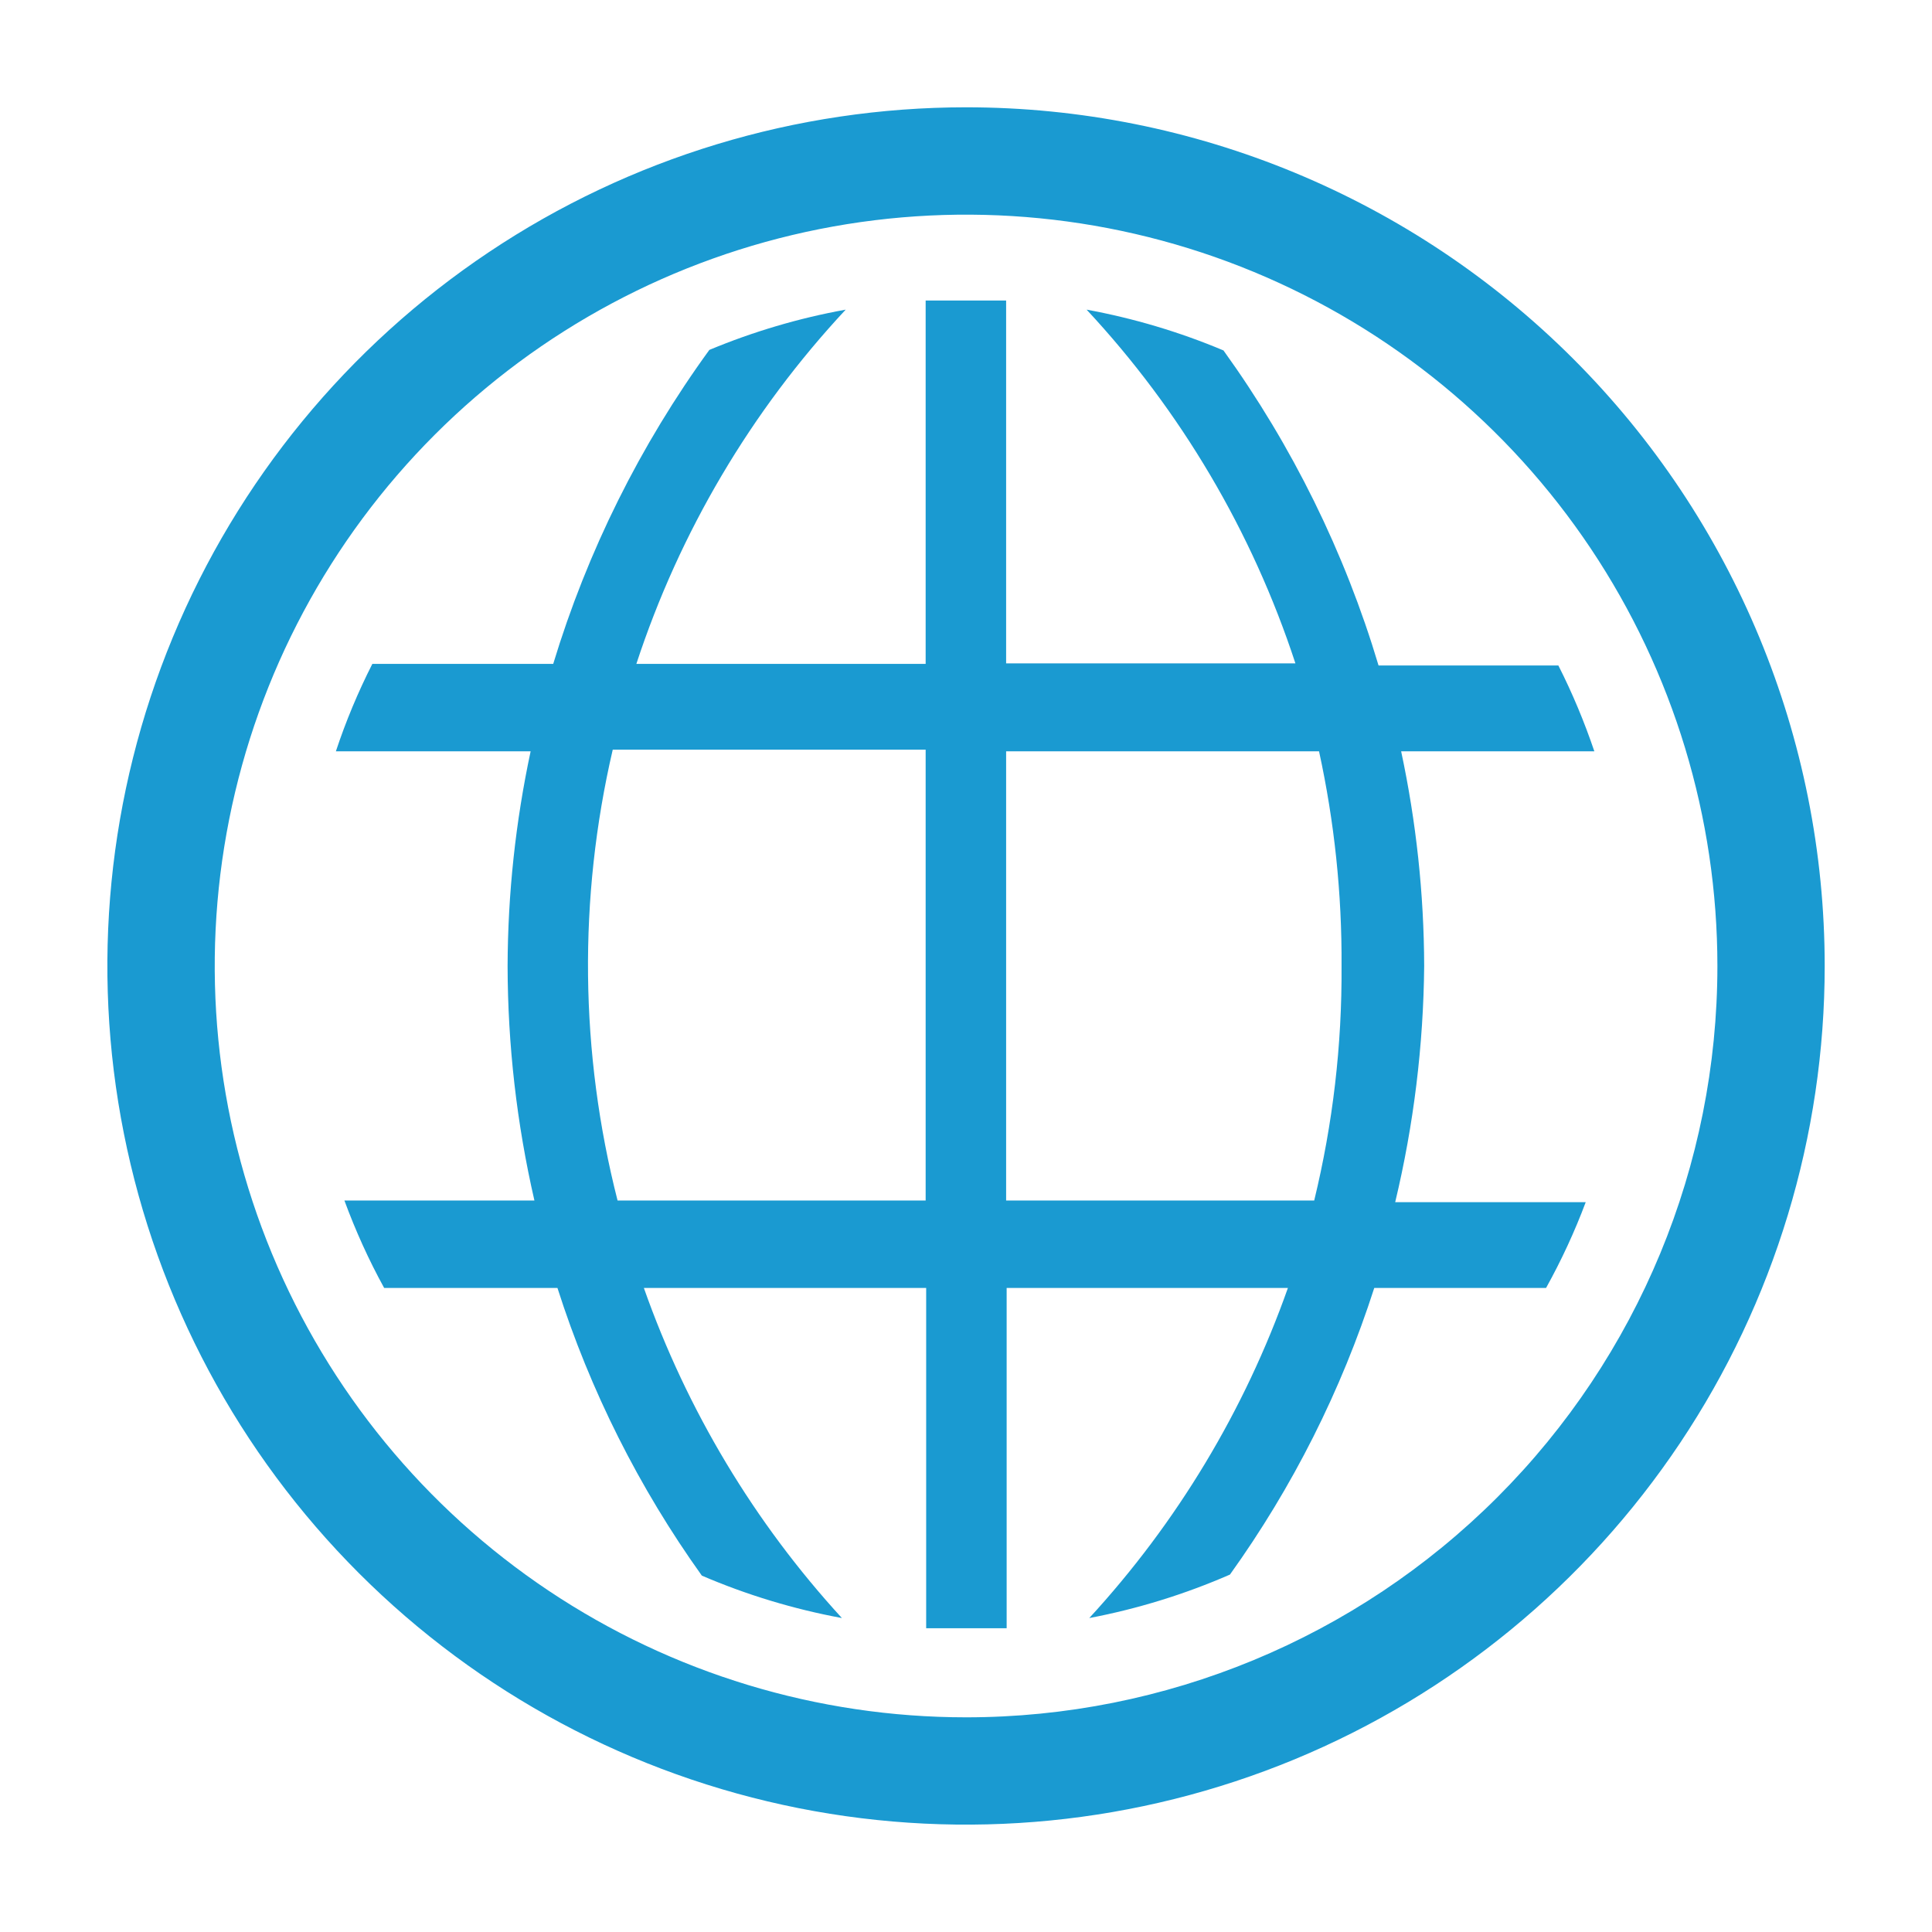
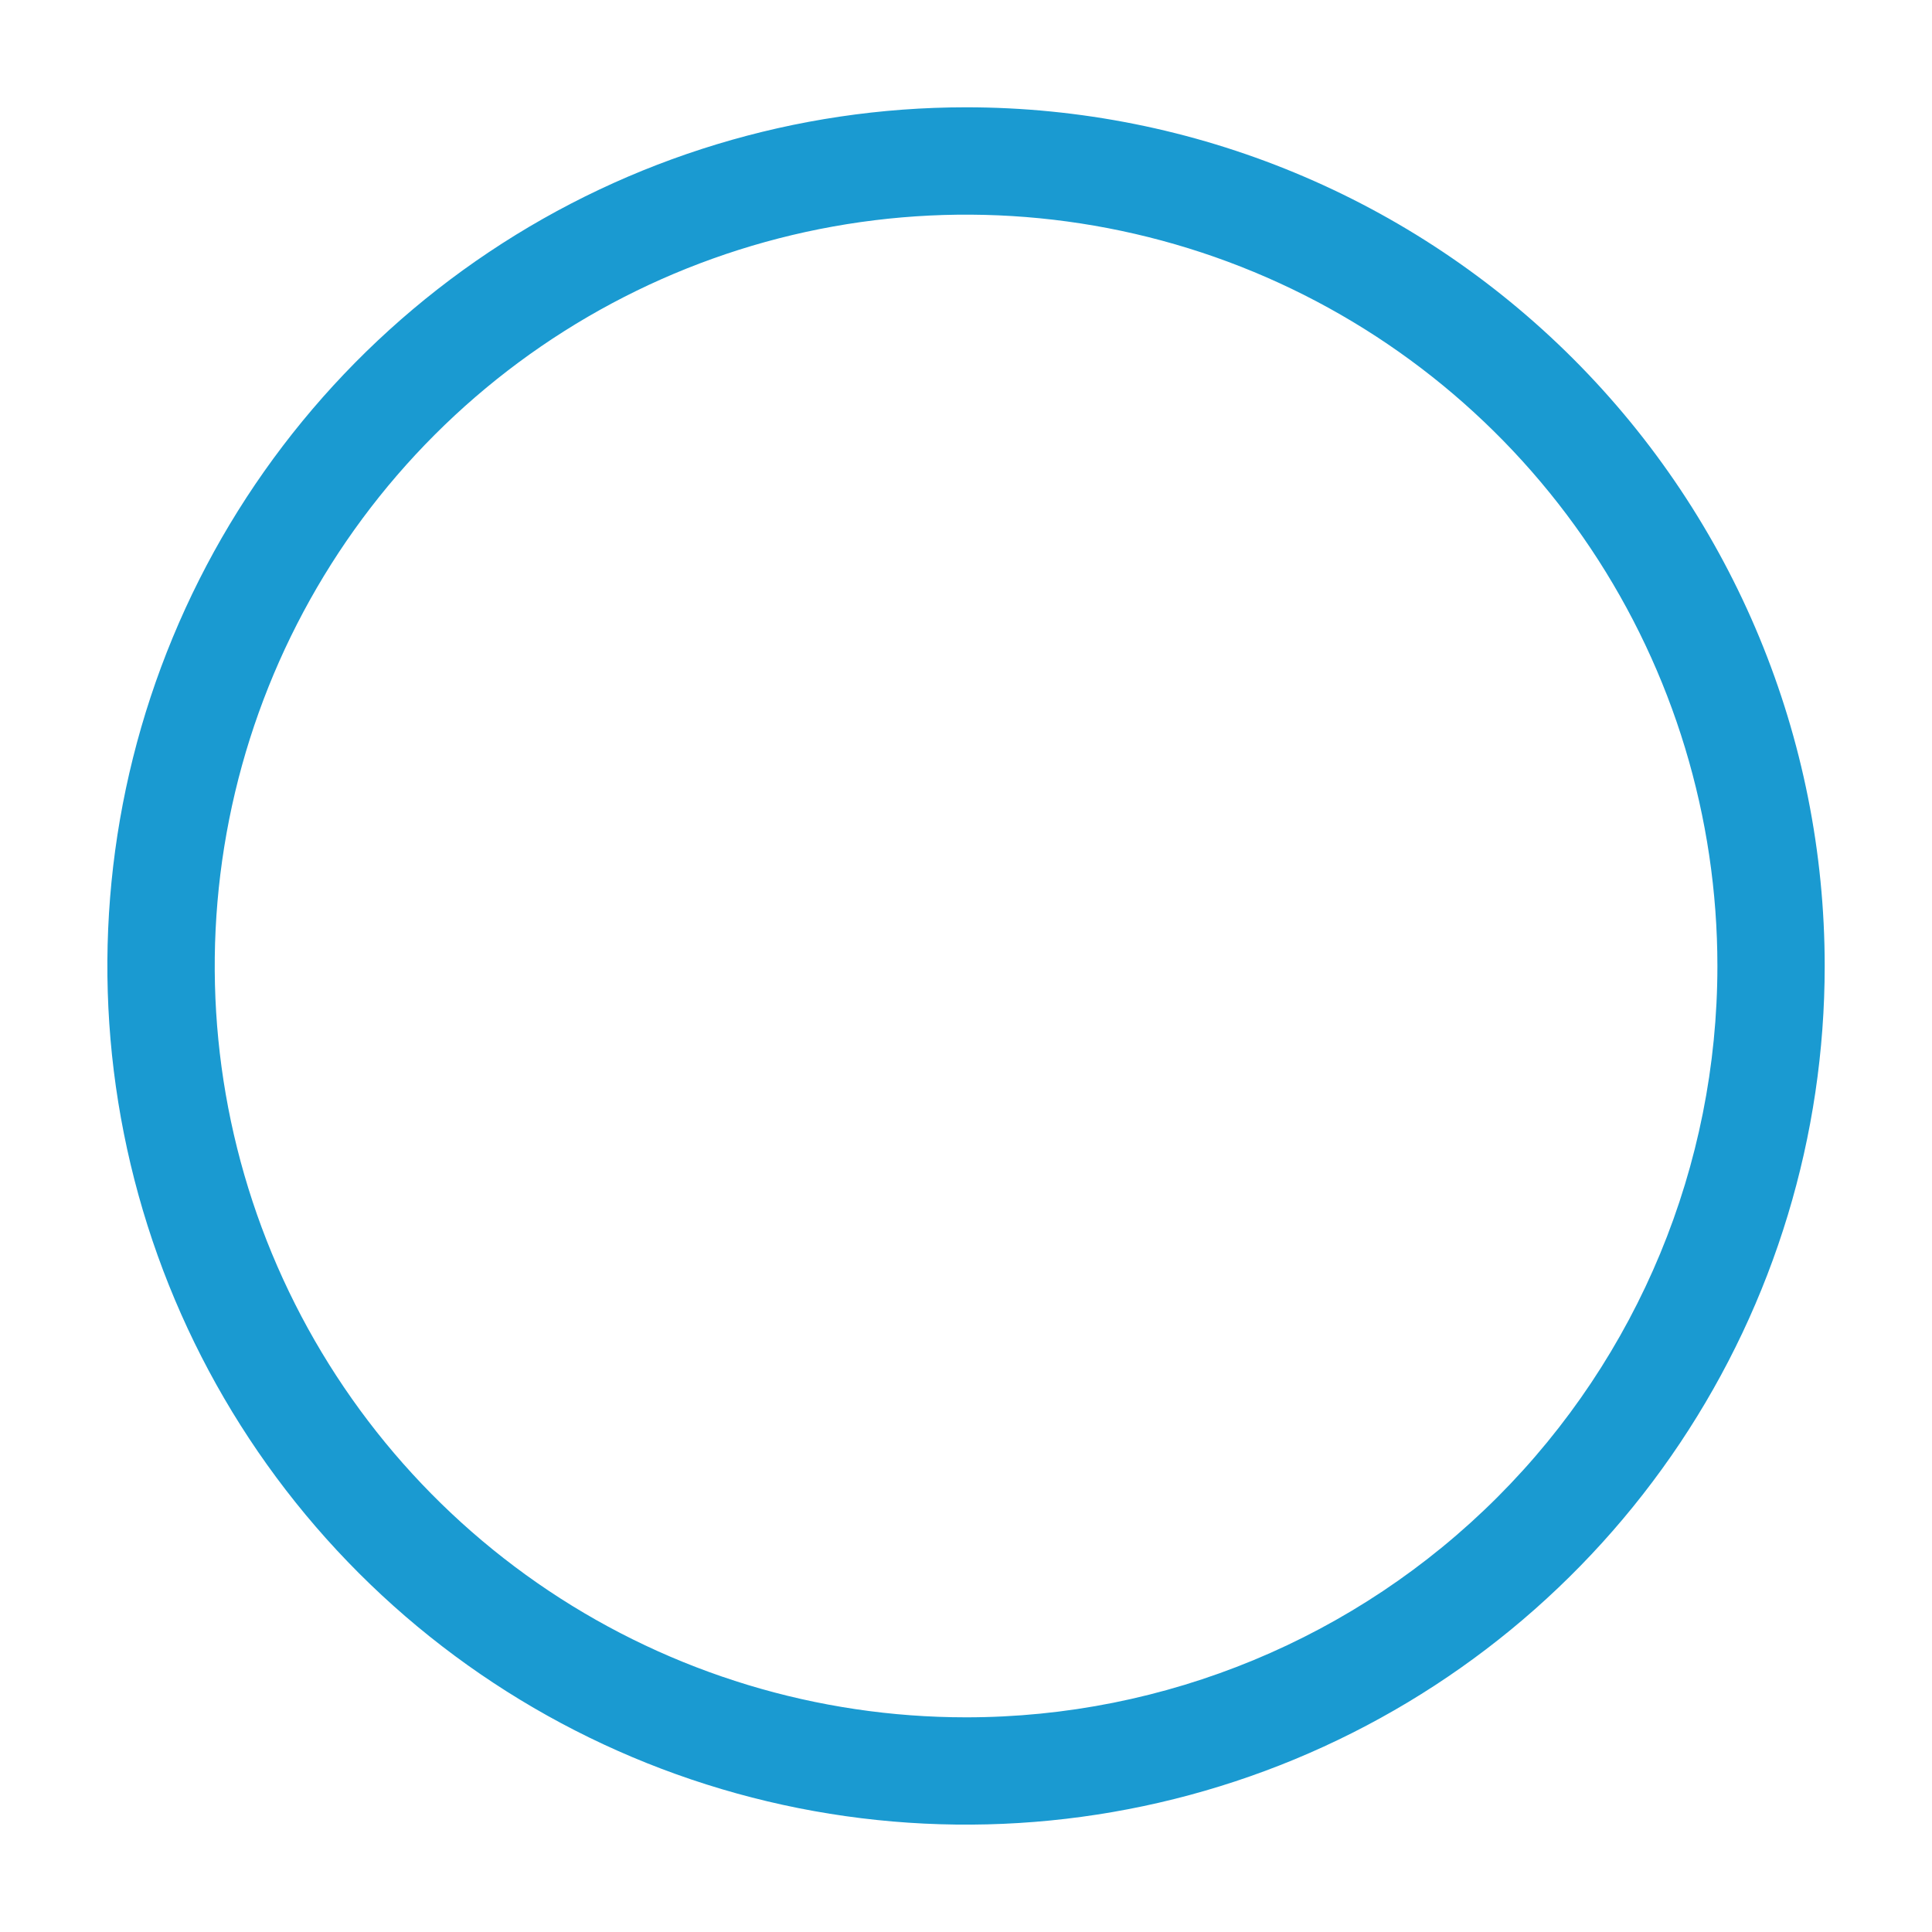
<svg xmlns="http://www.w3.org/2000/svg" width="26" height="26" viewBox="0 0 26 26" fill="none">
  <g clip-path="url(#clip0_2442_2937)">
-     <path d="M19.166 13C19.163 12.029 19.059 11.061 18.856 10.111H21.456C21.322 9.715 21.161 9.329 20.972 8.956H18.552C18.098 7.436 17.392 6.003 16.465 4.716C15.873 4.467 15.255 4.283 14.623 4.167C15.894 5.531 16.852 7.155 17.433 8.927H13.54V4.044H12.457V8.934H8.564C9.146 7.159 10.107 5.533 11.381 4.167C10.751 4.281 10.136 4.463 9.546 4.709C8.615 5.99 7.905 7.418 7.445 8.934H5.011C4.818 9.314 4.654 9.707 4.52 10.111H7.141C6.938 11.061 6.834 12.029 6.831 13C6.833 14.062 6.954 15.121 7.192 16.156H4.635C4.784 16.561 4.962 16.955 5.17 17.333H7.502C7.944 18.717 8.6 20.023 9.445 21.204C10.05 21.464 10.682 21.655 11.33 21.775C10.151 20.489 9.245 18.979 8.665 17.333H12.464V21.912H13.547V17.333H17.332C16.75 18.979 15.841 20.49 14.659 21.775C15.31 21.651 15.945 21.455 16.552 21.19C17.396 20.013 18.051 18.712 18.494 17.333H20.806C21.012 16.962 21.191 16.576 21.34 16.178H18.776C19.025 15.137 19.156 14.07 19.166 13ZM12.457 16.156H8.311C7.803 14.168 7.781 12.088 8.246 10.089H12.457V16.156ZM17.686 16.156H13.54V10.111H17.751C17.958 11.06 18.06 12.029 18.054 13C18.061 14.063 17.937 15.123 17.686 16.156Z" fill="#1A9AD1" />
    <path d="M13.001 1.444C10.715 1.444 8.481 2.122 6.581 3.392C4.681 4.662 3.2 6.466 2.325 8.578C1.45 10.689 1.221 13.013 1.667 15.254C2.113 17.496 3.214 19.555 4.83 21.171C6.446 22.787 8.505 23.887 10.746 24.333C12.988 24.779 15.312 24.55 17.423 23.676C19.535 22.801 21.339 21.32 22.609 19.42C23.879 17.52 24.556 15.285 24.556 13C24.556 9.935 23.339 6.996 21.172 4.829C19.005 2.662 16.066 1.444 13.001 1.444ZM13.001 23.111C11.001 23.111 9.046 22.518 7.383 21.407C5.721 20.296 4.425 18.717 3.659 16.869C2.894 15.022 2.694 12.989 3.084 11.027C3.474 9.066 4.437 7.264 5.851 5.85C7.265 4.436 9.067 3.473 11.028 3.083C12.99 2.693 15.023 2.893 16.87 3.658C18.718 4.424 20.297 5.72 21.408 7.382C22.519 9.045 23.112 11 23.112 13C23.112 15.681 22.047 18.253 20.151 20.149C18.254 22.046 15.682 23.111 13.001 23.111Z" fill="#1A9AD1" />
  </g>
  <defs>
    <clipPath id="clip0_2442_2937">
      <rect width="26" height="26" fill="white" />
    </clipPath>
  </defs>
</svg>